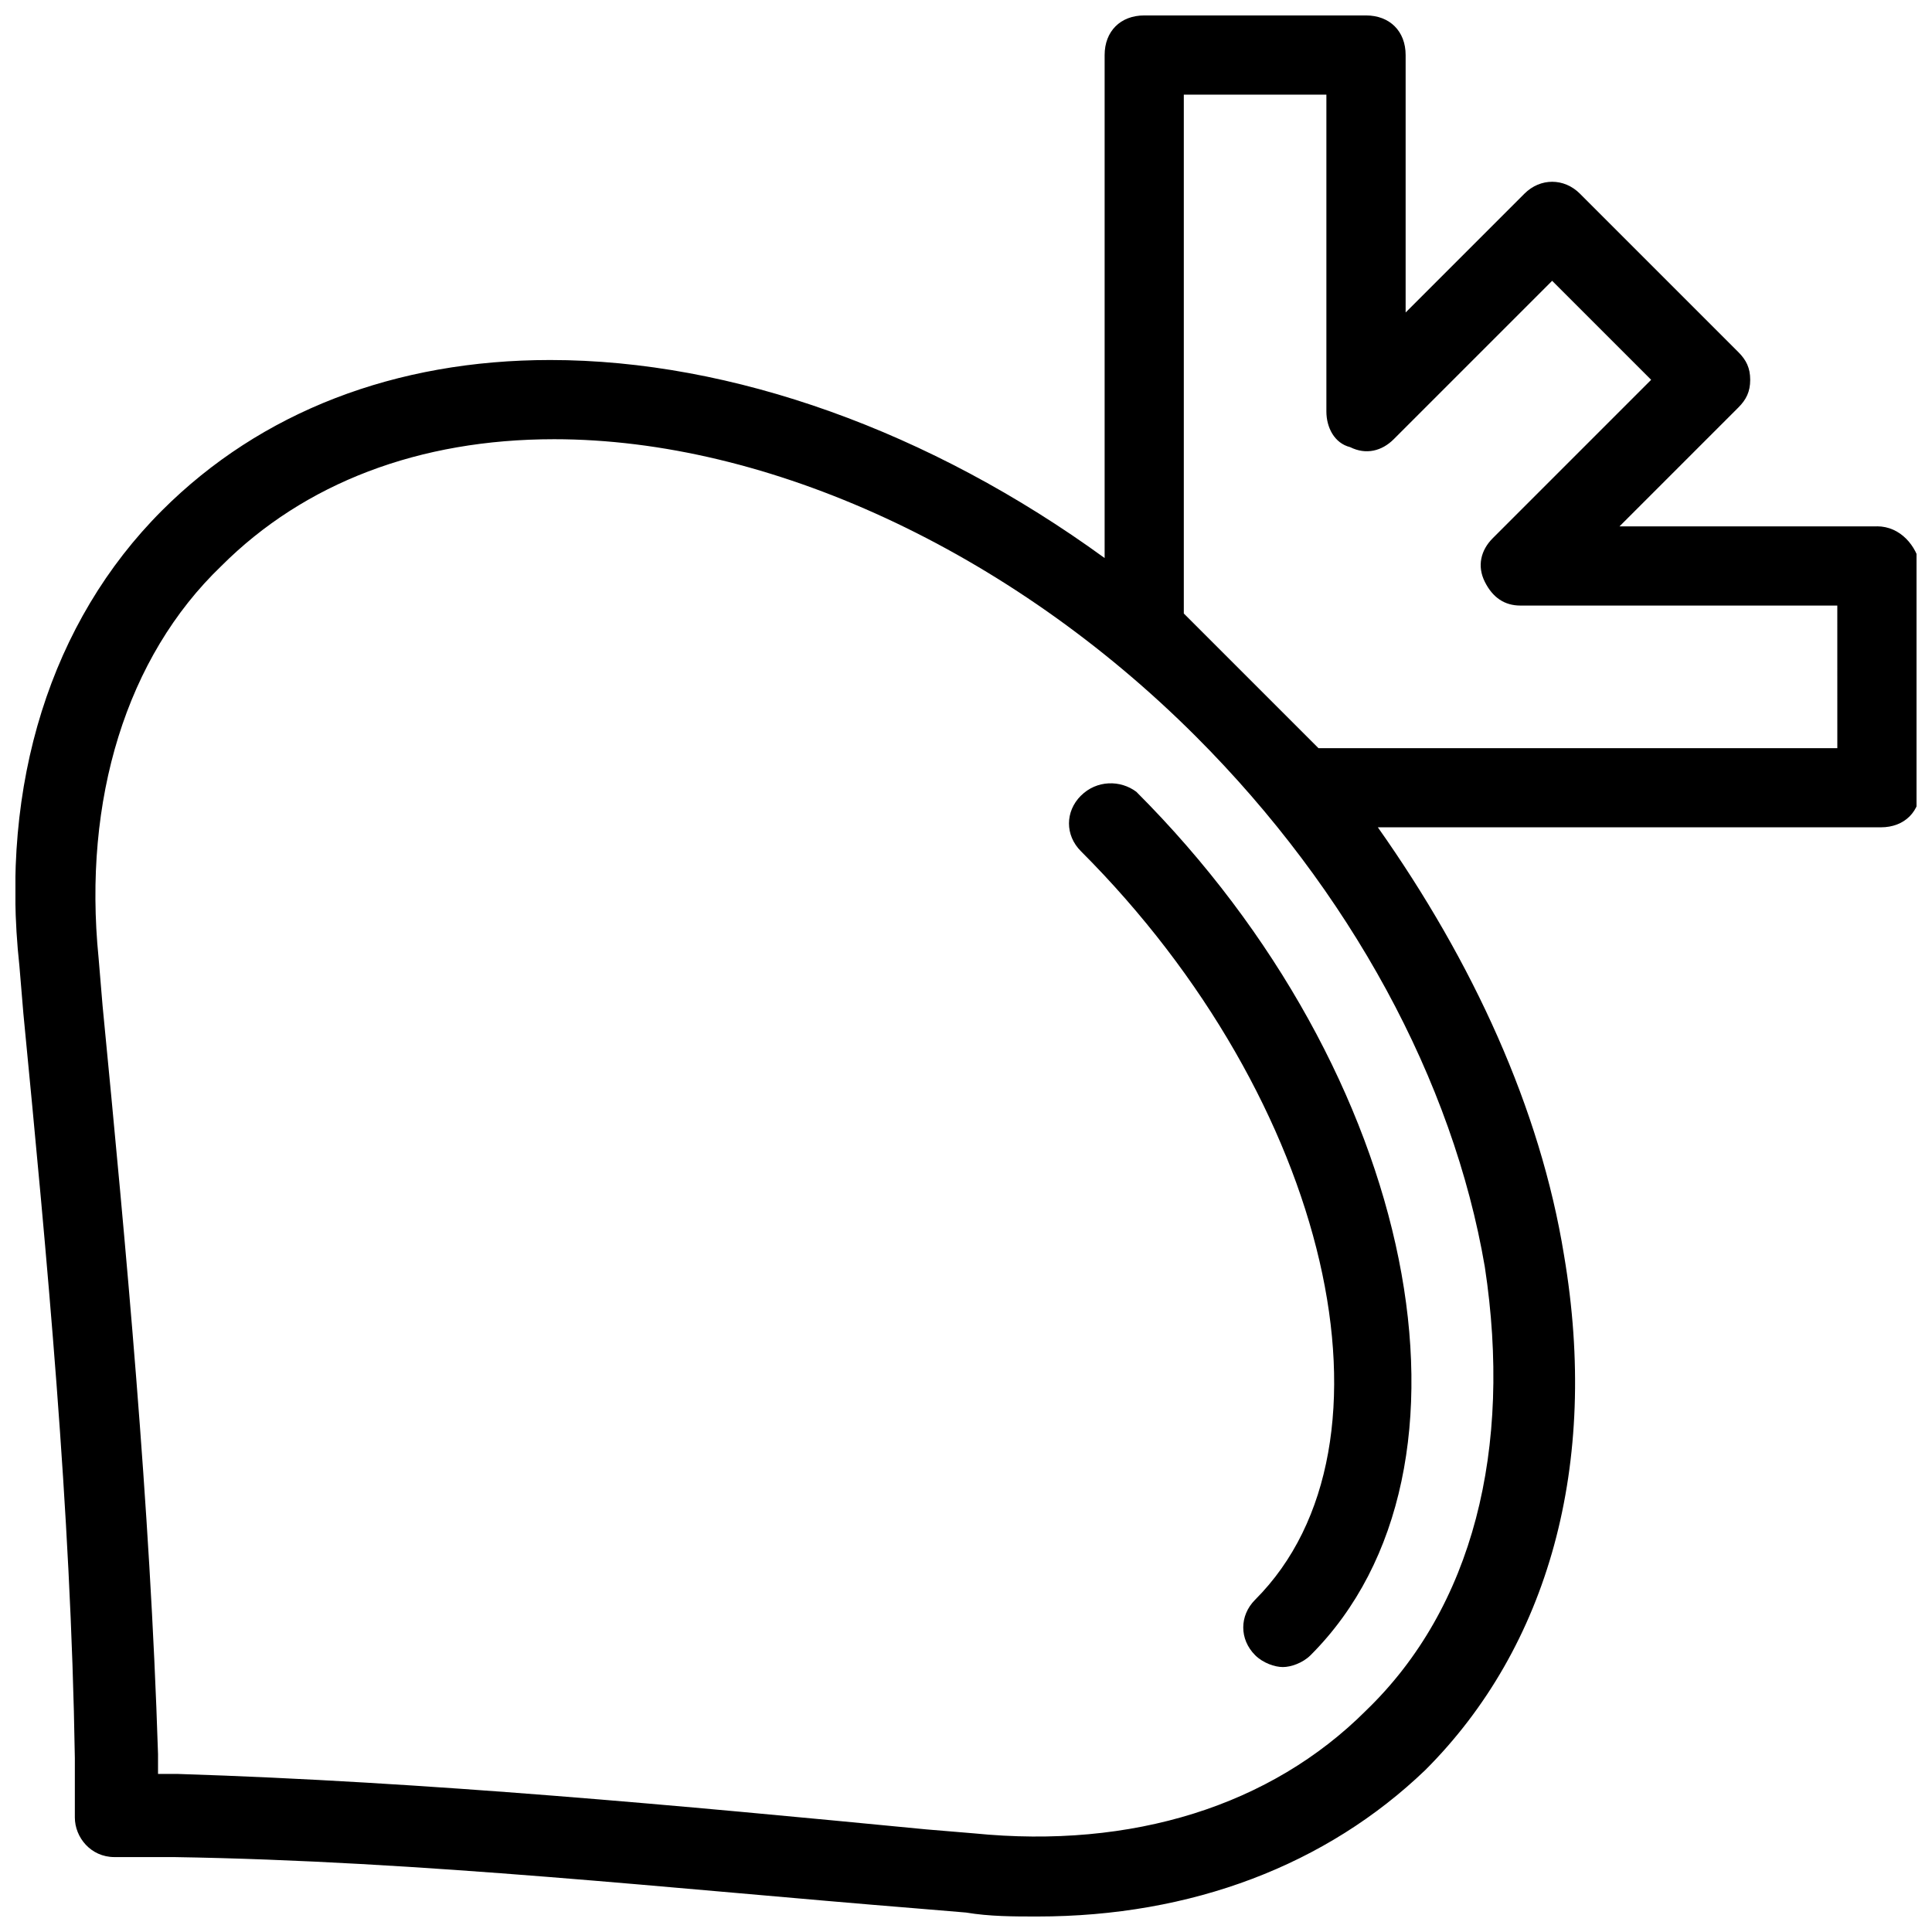
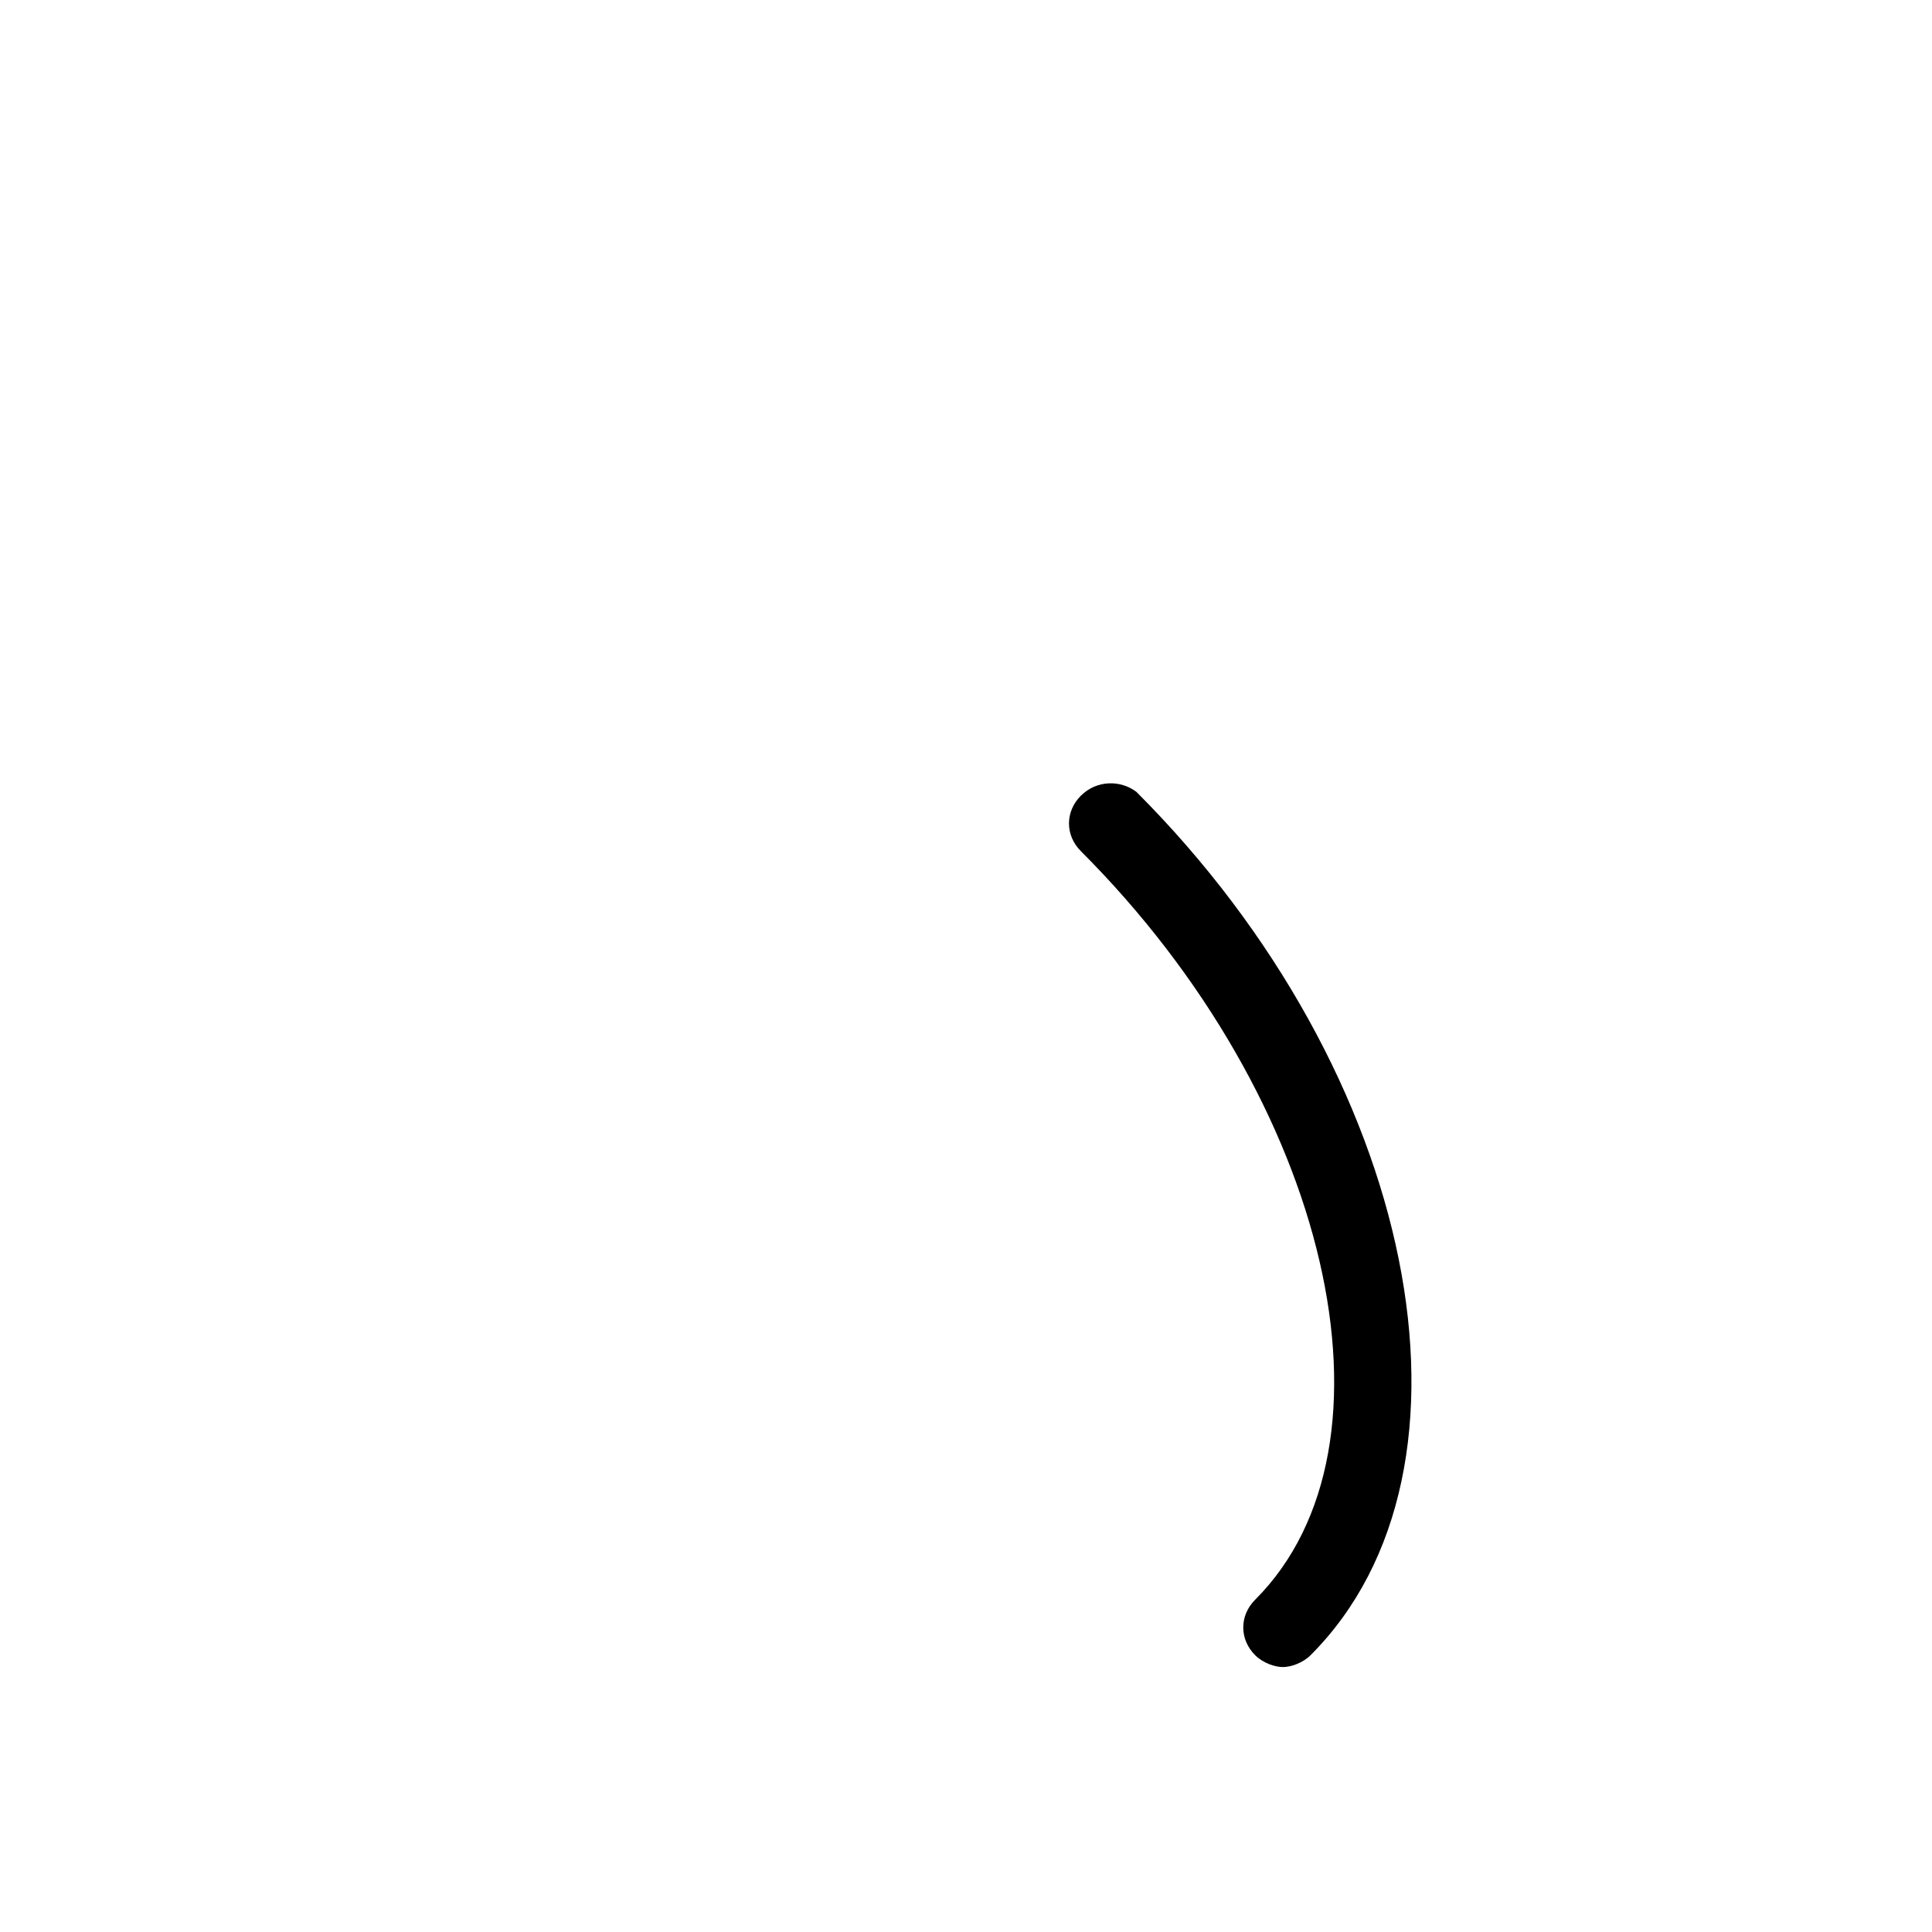
<svg xmlns="http://www.w3.org/2000/svg" width="800px" height="800px" version="1.1" viewBox="144 144 512 512">
  <defs>
    <clipPath id="a">
-       <path d="m148.09 148.09h503.81v503.81h-503.81z" />
-     </clipPath>
+       </clipPath>
  </defs>
  <path d="m430.44 354.87c-4.199 4.199-4.199 10.496 0 14.695 66.125 66.125 87.117 157.44 46.184 198.38-4.199 4.199-4.199 10.496 0 14.695 2.098 2.098 5.246 3.148 7.348 3.148 2.098 0 5.246-1.051 7.348-3.148 49.332-49.332 28.34-154.29-46.184-228.81-4.199-3.152-10.496-3.152-14.695 1.047z" />
  <g clip-path="url(#a)">
    <path d="m641.41 283.49h-68.223l31.488-31.488c2.098-2.098 3.148-4.199 3.148-7.348s-1.051-5.246-3.148-7.348l-41.984-41.984c-4.199-4.199-10.496-4.199-14.695 0l-31.488 31.488v-68.223c0-6.297-4.199-10.496-10.496-10.496h-58.777c-6.297 0-10.496 4.199-10.496 10.496v133.3c-46.184-33.586-98.664-52.48-146.95-52.48-40.934 0-76.621 13.645-102.86 39.887-29.391 29.387-43.035 72.418-37.785 120.7l1.051 12.594c6.297 65.074 12.594 131.2 13.641 197.32v15.742c0 5.246 4.199 10.496 10.496 10.496h15.742c66.125 1.051 132.25 8.398 197.32 13.645l12.594 1.051c6.297 1.051 12.594 1.051 18.895 1.051 40.934 0 76.621-13.645 102.86-38.836 32.539-32.539 46.184-80.82 36.734-136.45-6.297-38.836-24.141-77.672-49.332-113.36h133.3c6.297 0 10.496-4.199 10.496-10.496v-58.777c-1.043-5.246-5.242-10.496-11.539-10.496zm-135.4 313.83c-25.191 25.191-61.926 36.734-103.91 32.539l-12.594-1.051c-65.074-6.297-132.25-12.594-198.38-14.695h-5.246v-5.246c-2.102-66.125-8.398-133.3-14.699-198.38l-1.051-12.594c-4.199-41.984 7.348-79.77 32.539-103.91 22.043-22.043 52.48-33.586 88.168-33.586 56.68 0 120.7 29.391 170.04 78.719 40.934 40.934 68.223 91.316 76.621 140.65 7.348 48.277-3.148 90.262-31.488 117.55zm124.9-255.05h-137.5l-35.688-35.688v-137.5h37.785v83.969c0 4.199 2.098 8.398 6.297 9.445 4.199 2.098 8.398 1.051 11.547-2.098l41.984-41.984 26.238 26.238-41.984 41.984c-3.148 3.148-4.199 7.348-2.098 11.547 2.098 4.199 5.246 6.297 9.445 6.297h83.969z" />
  </g>
</svg>